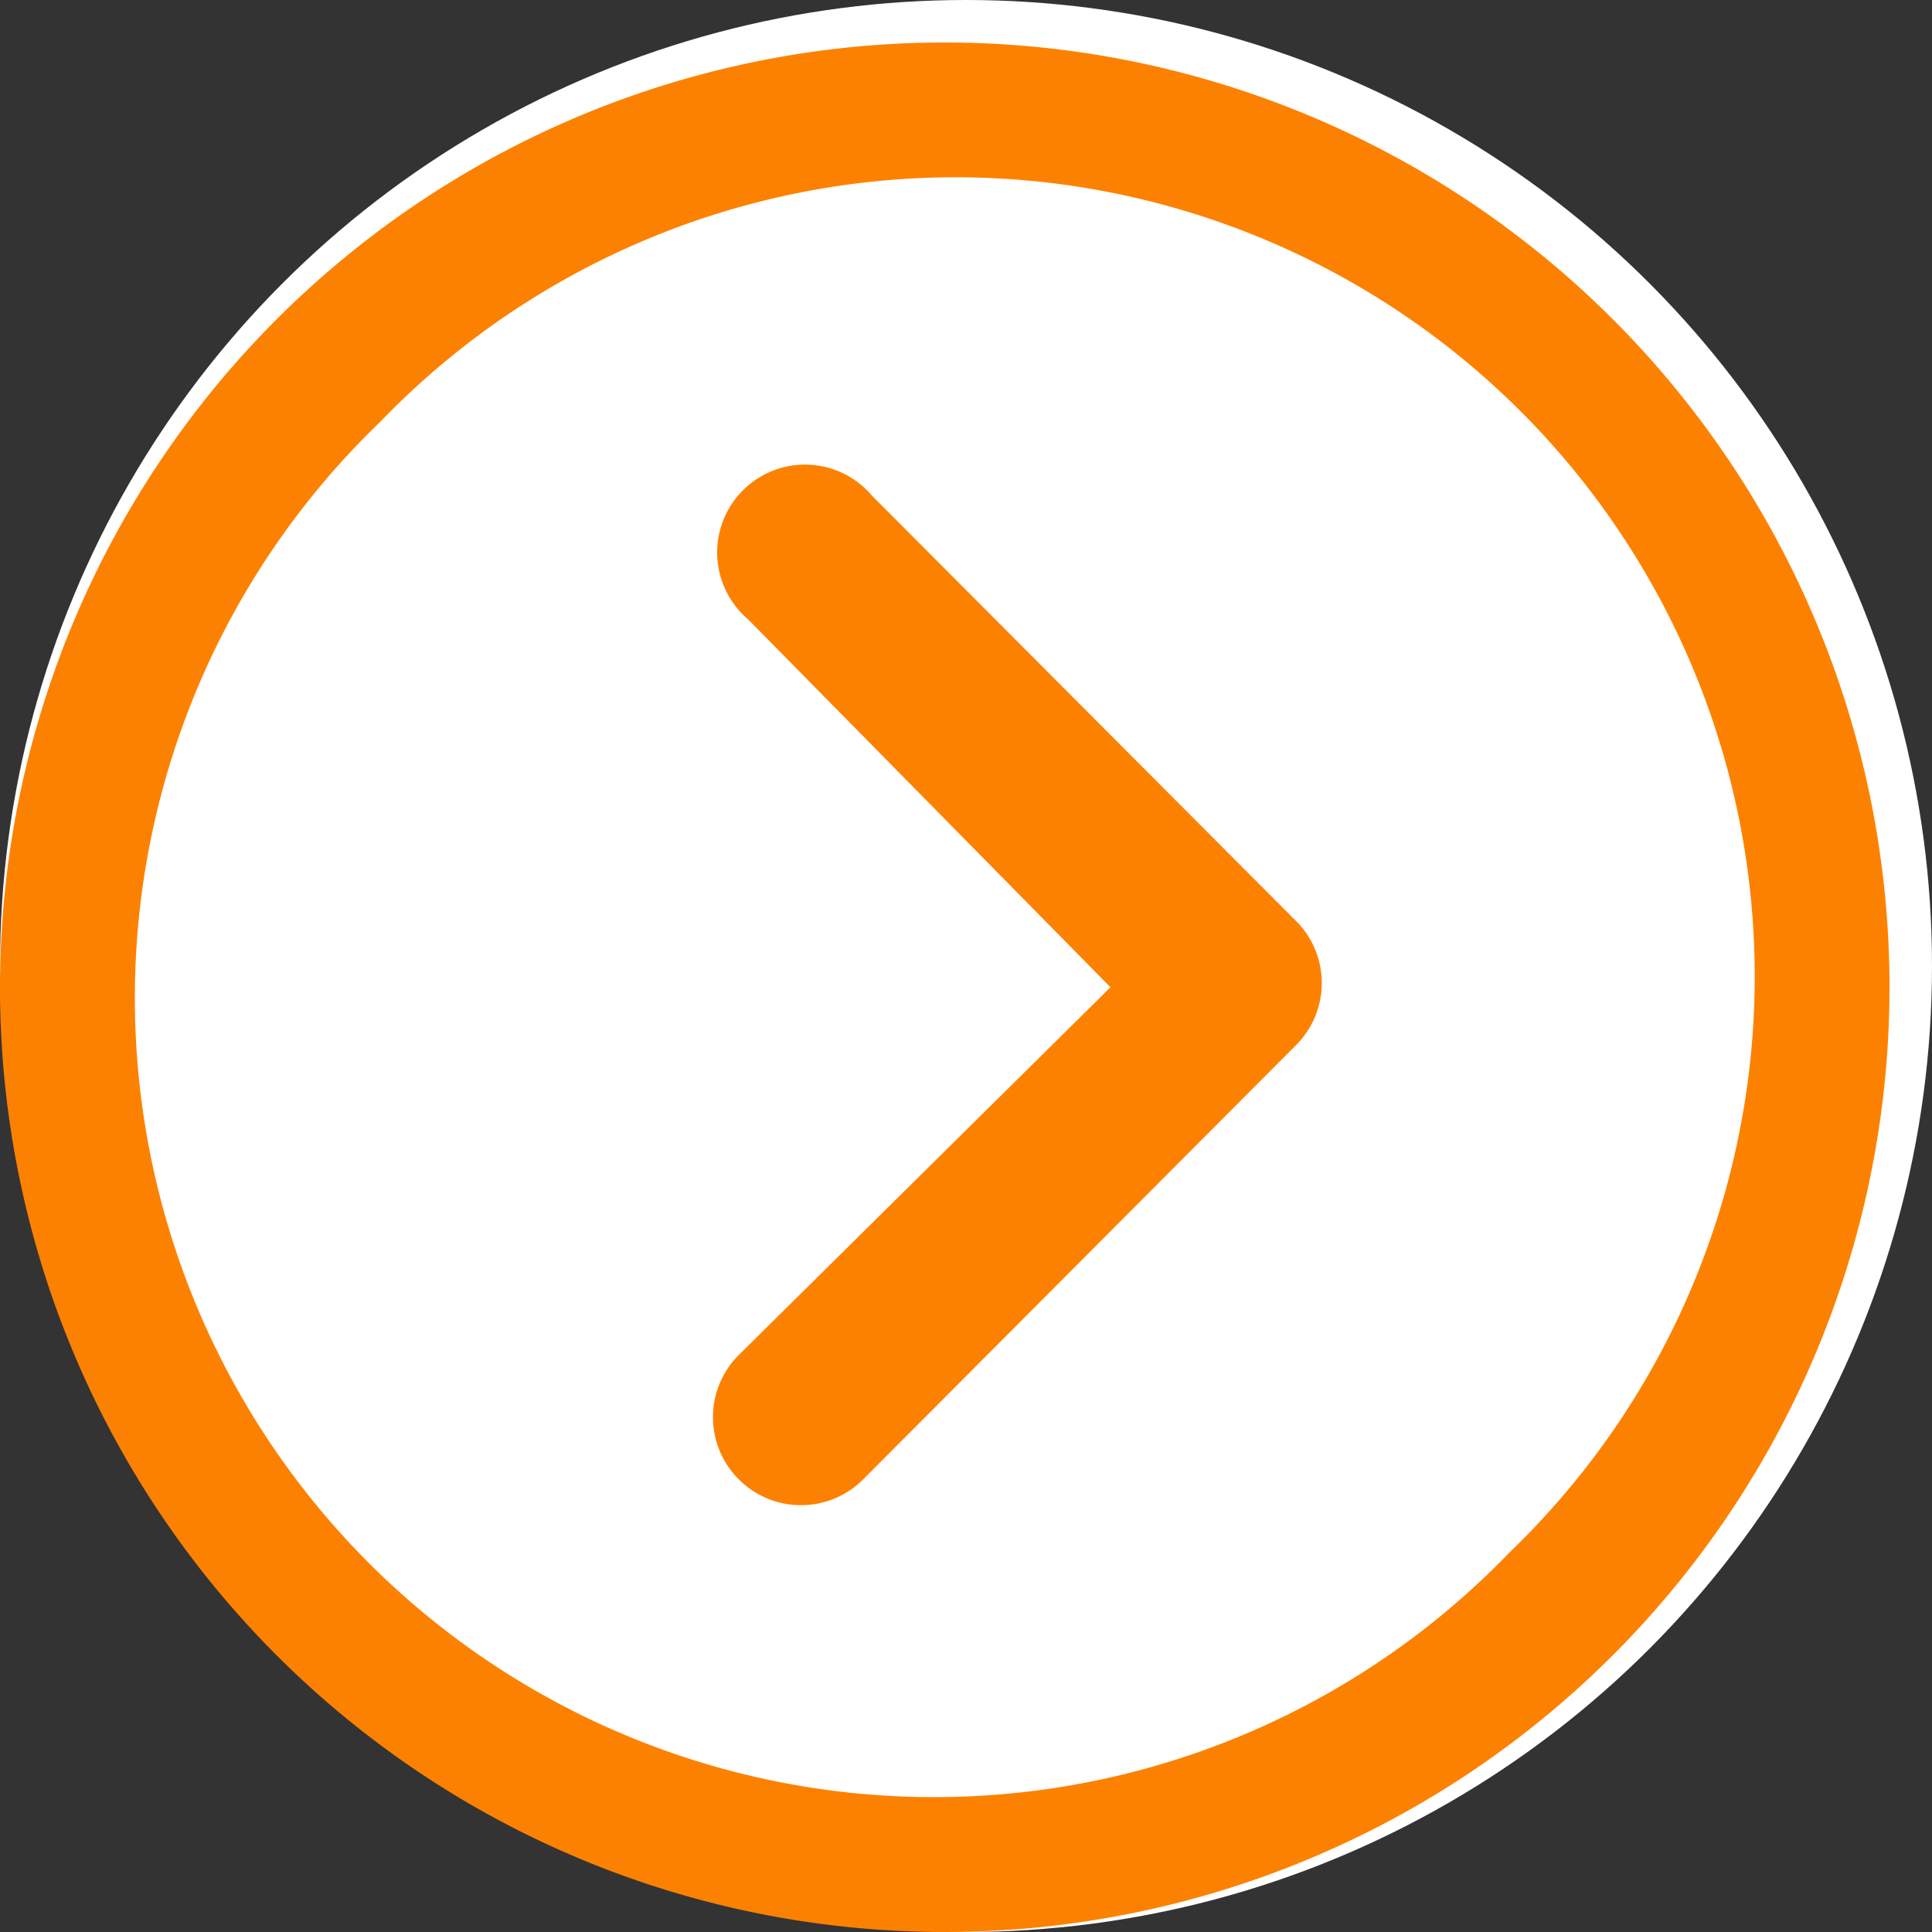
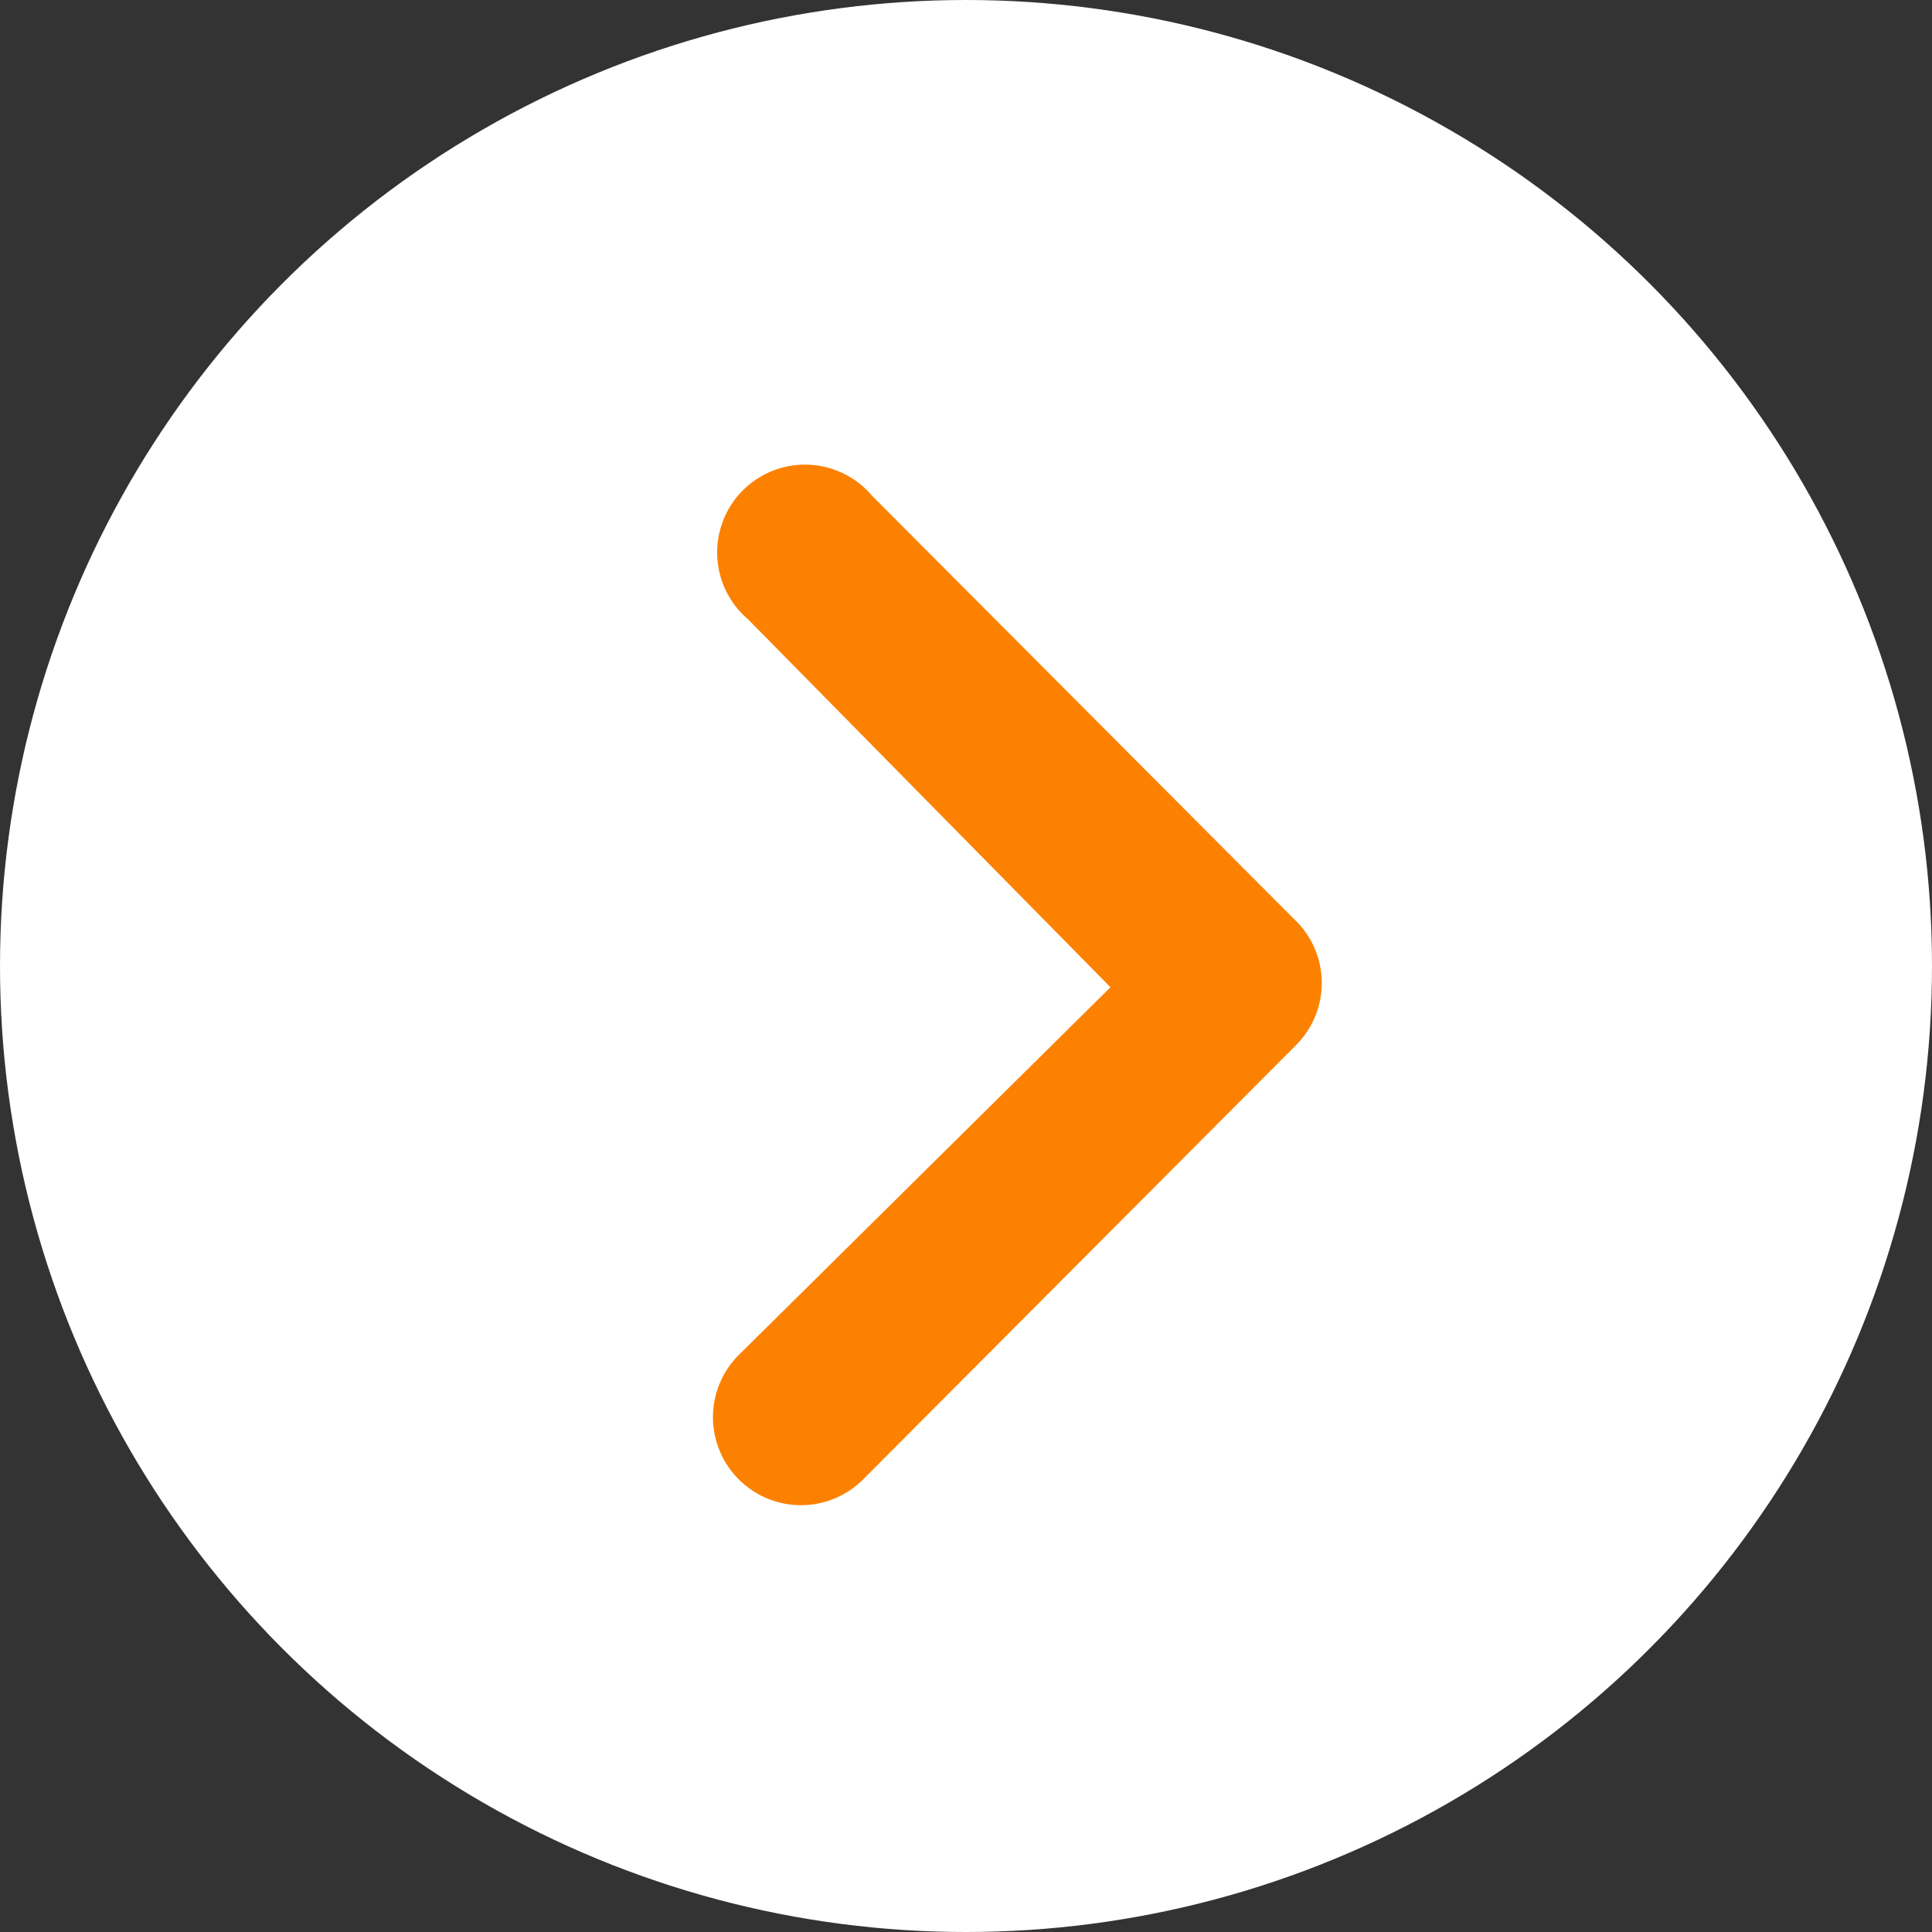
<svg xmlns="http://www.w3.org/2000/svg" width="22" height="22" viewBox="0 0 22 22">
  <rect x="0" y="0" width="22" height="22" fill="#333333" stroke="none" />
  <g id="Grupo_7556" data-name="Grupo 7556" transform="translate(265 3422) rotate(180)">
    <circle id="Elipse_315" data-name="Elipse 315" cx="11" cy="11" r="11" transform="translate(243 3400)" fill="#fff" />
    <g id="Icon_ionic-ios-arrow-dropdown" data-name="Icon ionic-ios-arrow-dropdown" transform="translate(268.375 3396.625) rotate(90)">
      <path id="Caminho_13888" data-name="Caminho 13888" d="M10.274,14.709a1,1,0,0,0,0,1.412l4.95,4.934a1,1,0,0,0,1.376.031l4.877-4.862a1,1,0,1,0-1.407-1.412L15.88,18.939,11.686,14.7A1,1,0,0,0,10.274,14.709Z" transform="translate(-1.747 -2.919)" fill="#fd8100" />
-       <path id="Caminho_13889" data-name="Caminho 13889" d="M3.375,14.133A10.758,10.758,0,1,0,14.133,3.375,10.756,10.756,0,0,0,3.375,14.133ZM20.567,7.7A9.1,9.1,0,1,1,7.7,20.567,9.1,9.1,0,1,1,20.567,7.7Z" fill="#fd8100" />
    </g>
  </g>
</svg>